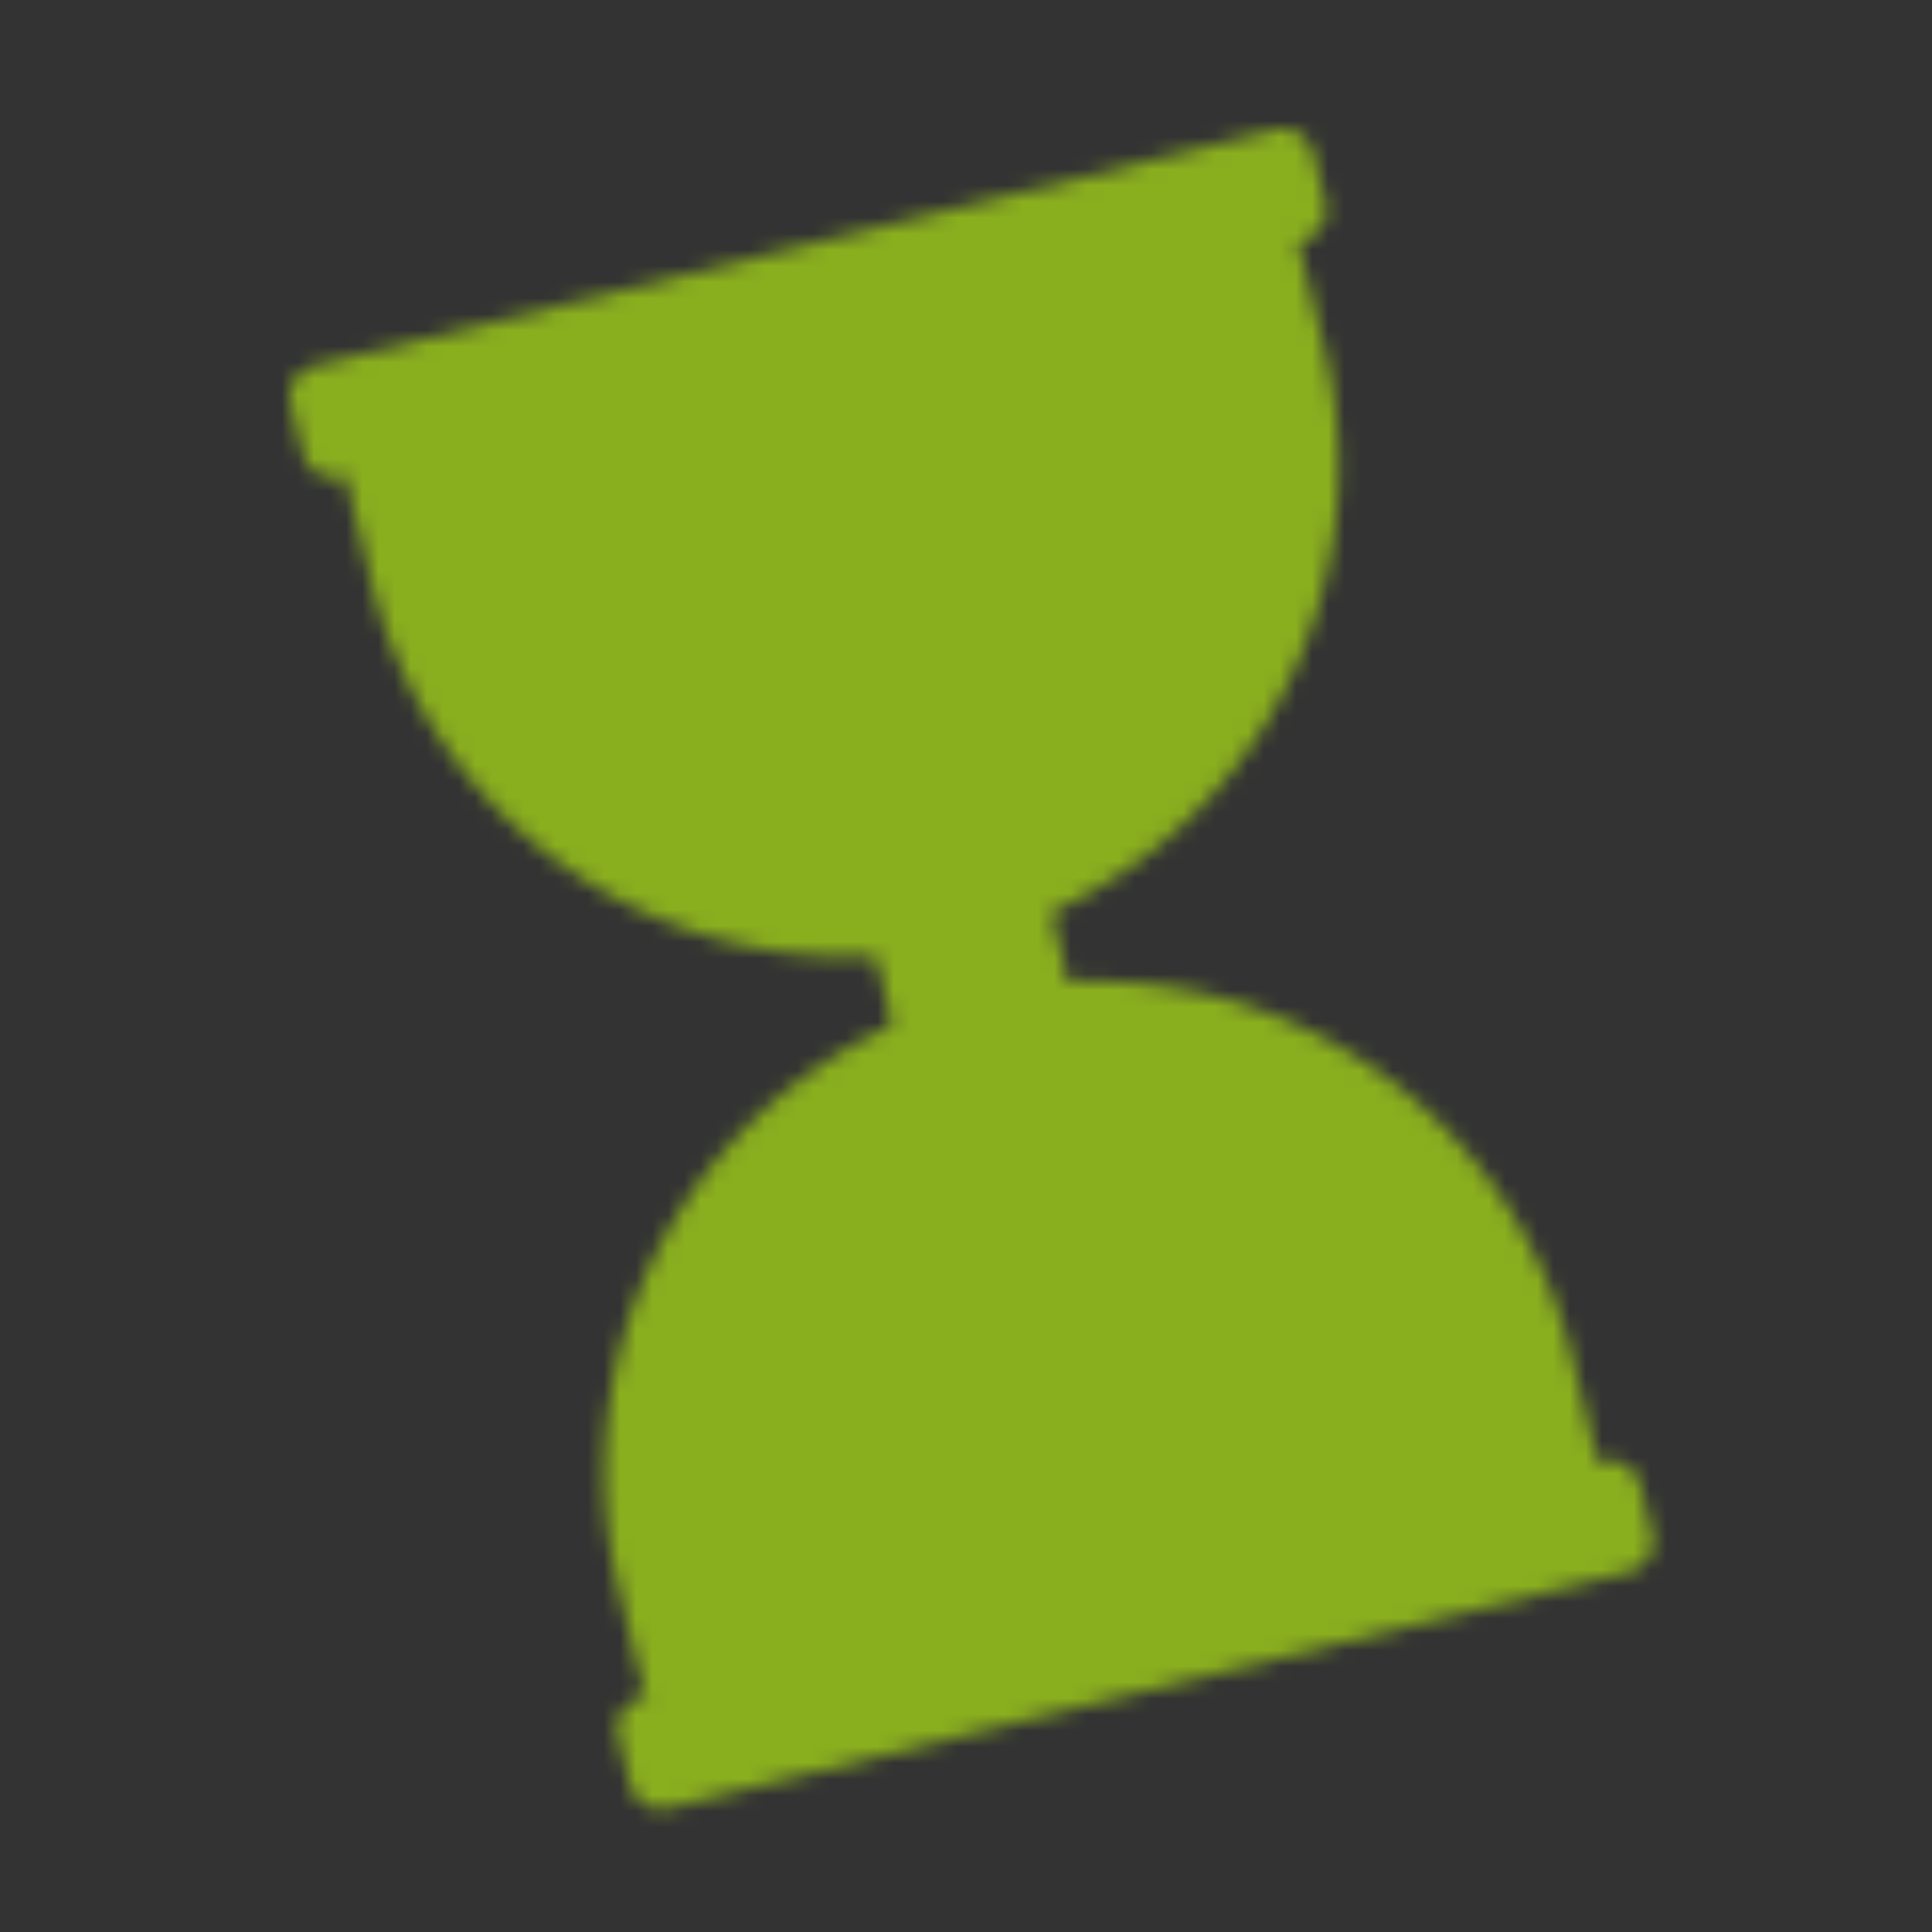
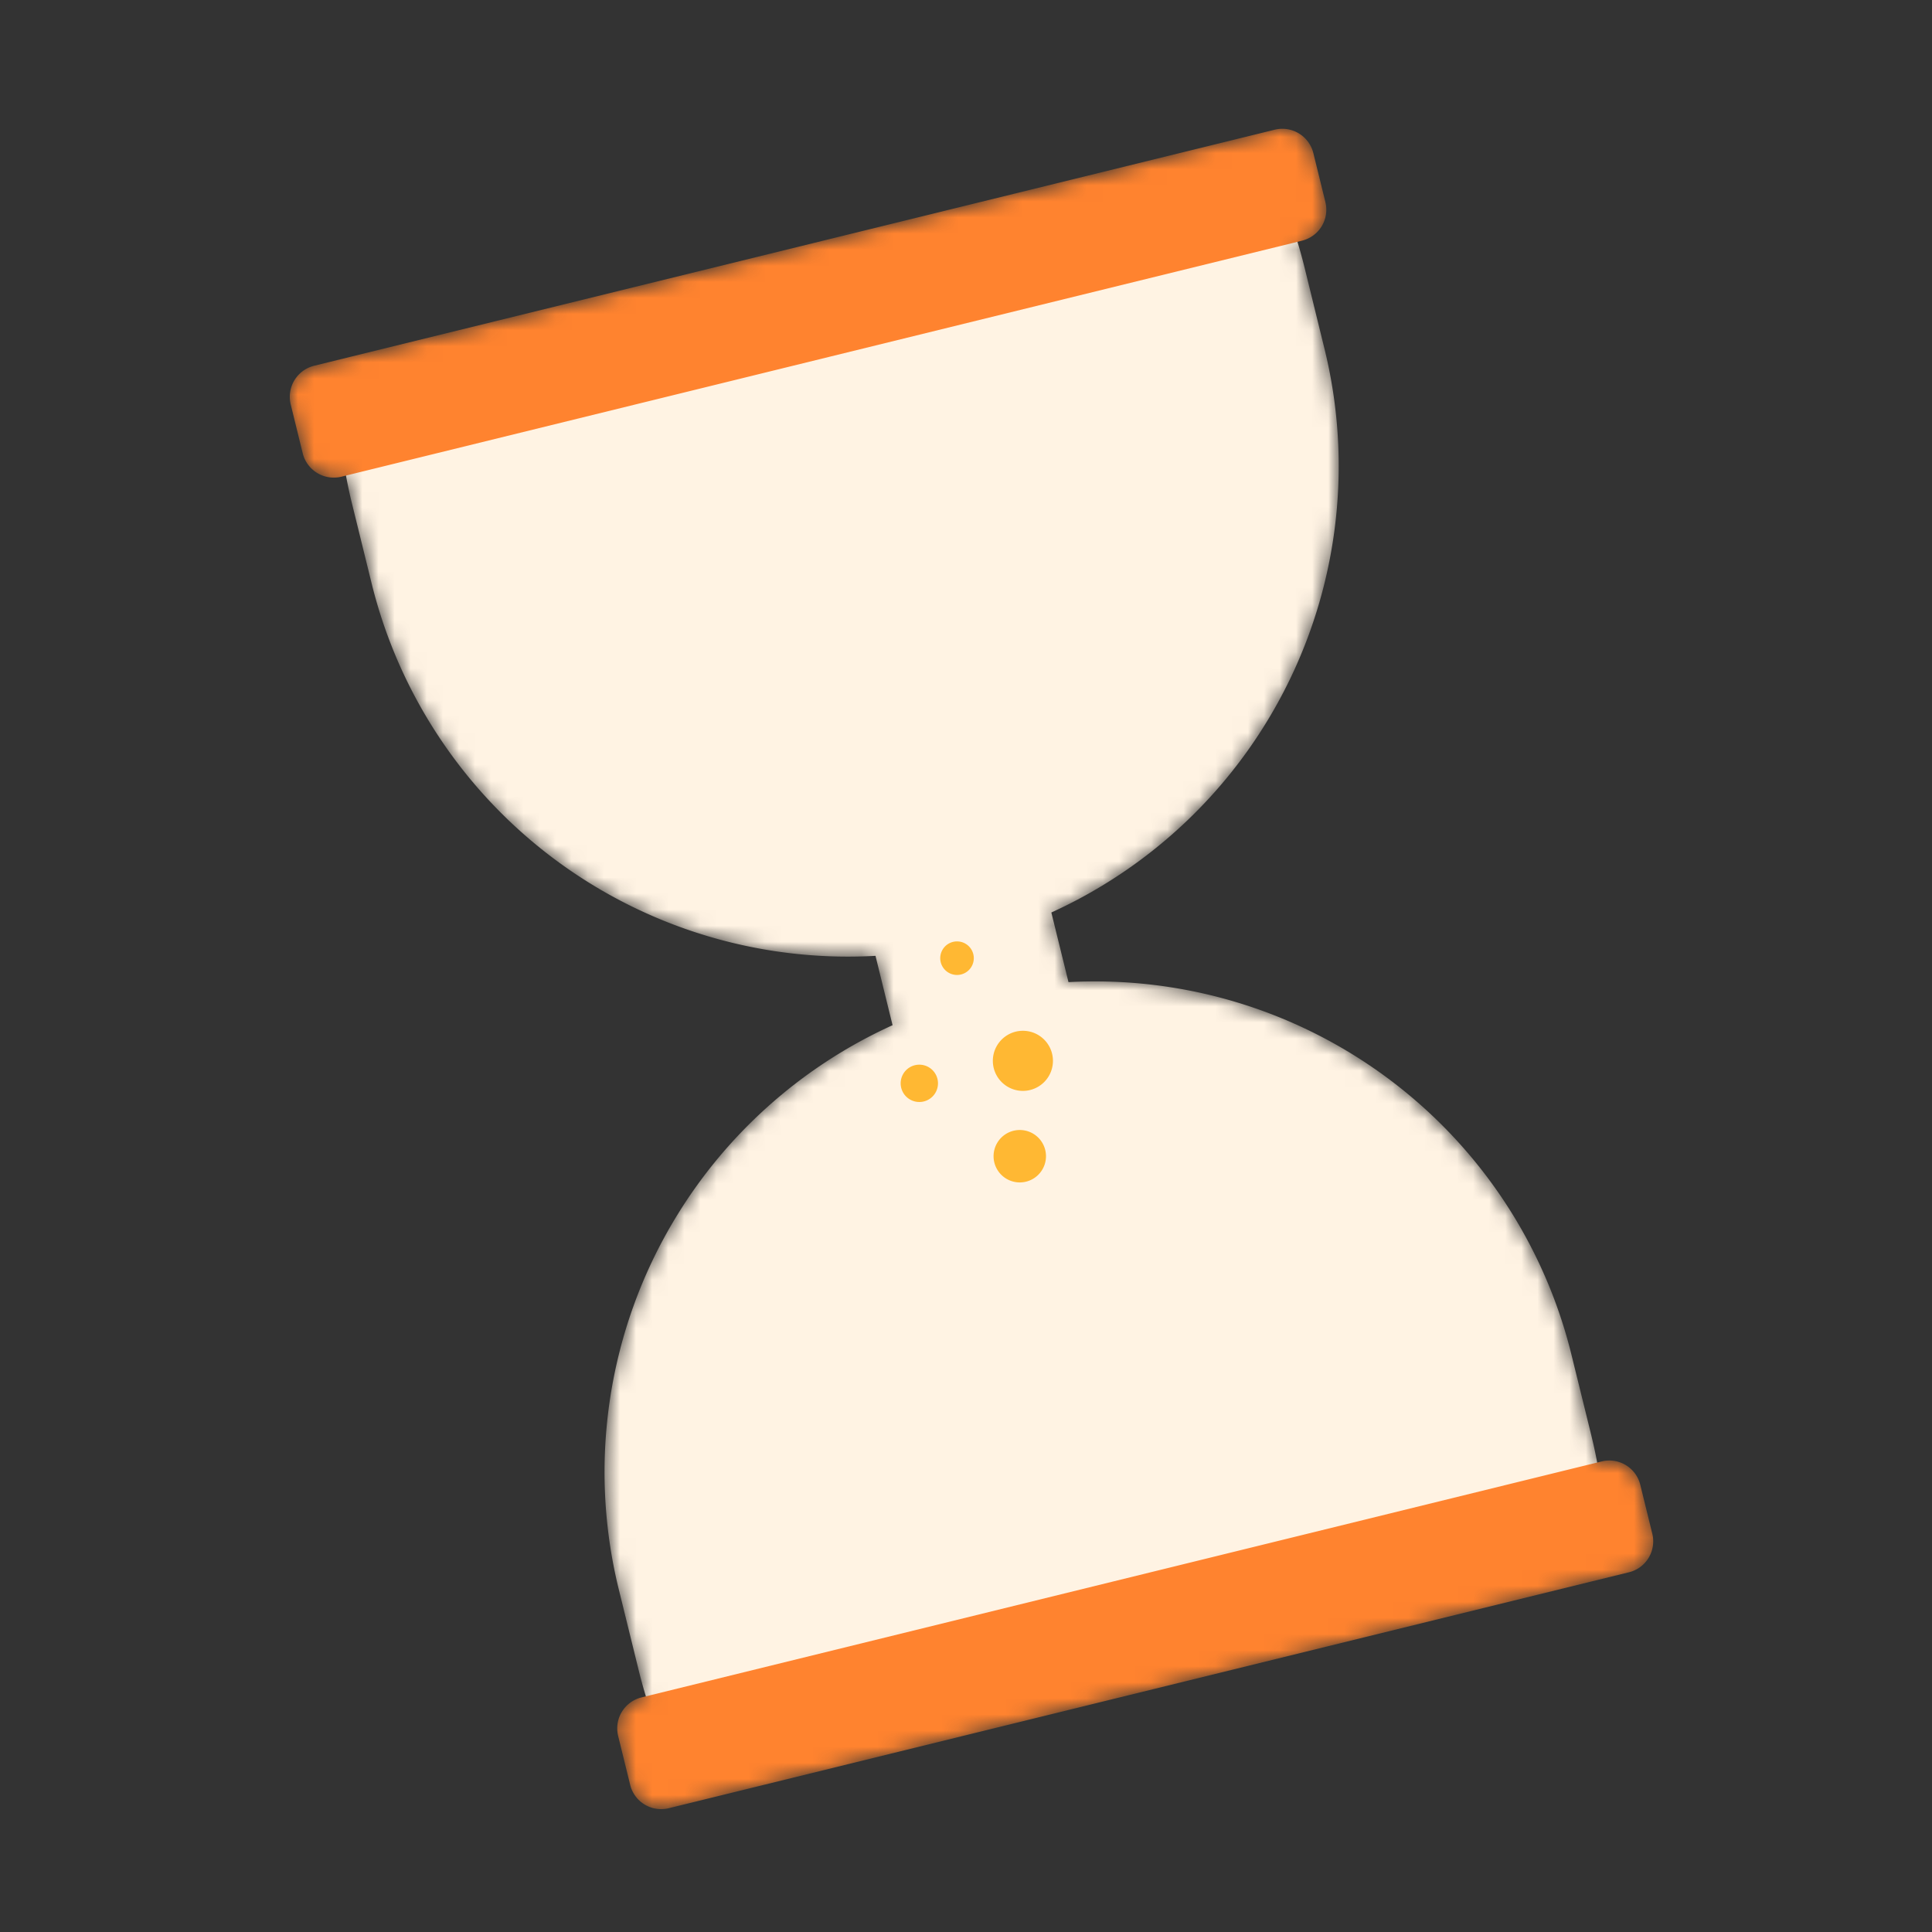
<svg xmlns="http://www.w3.org/2000/svg" width="120" height="120" viewBox="0 0 120 120" fill="none">
  <rect x="0" y="0" width="120" height="120" fill="#333333" stroke="none" />
  <mask id="a" style="mask-type:alpha" maskUnits="userSpaceOnUse" x="18" y="8" width="85" height="105">
    <path d="m21.828 31.138 1.25 5.078A30.469 30.469 0 0 0 59.95 58.534a30.468 30.468 0 0 0 22.318-36.862l-1.246-5.079a30.897 30.897 0 0 0-1.302-4.04L21.125 26.958c.138 1.408.373 2.804.703 4.18ZM98.86 89.237l-1.25-5.078a30.468 30.468 0 0 0-55.655-8.509 30.473 30.473 0 0 0-3.525 23.053l1.25 5.078c.34 1.375.776 2.725 1.302 4.041l58.593-14.401a30.825 30.825 0 0 0-.716-4.184Z" fill="#FFF3E3" />
    <path d="m53.28 54.904 10.923-2.689 3.561 14.468-10.924 2.689-3.56-14.468Z" fill="#FFF3E3" />
    <path d="M67.132 32.14c-7.265 0-8.906 7.617-13.02 6.003-4.115-1.615-8.681-7.175-18.633-2.7-4.041 1.814-7.175 2.248-9.466 2.118a27.999 27.999 0 0 0 54.253-3.976c-3.915 1.012-8.103-1.445-13.134-1.445Zm28.182 53.004c-3.251 1.241-9.219 3.038-12.952 1.332-5.338-2.46-6.44-2.287-14.613.525-8.173 2.813-10.46-2.634-17.565-6.328-2.249-1.167-4.875-1.454-7.418-1.302a27.87 27.87 0 0 0-1.944 18.763l1.25 5.078c.138.569.299 1.142.477 1.706l54.292-13.36a29.379 29.379 0 0 0-.368-1.735l-1.16-4.68Z" fill="#89AE1E" />
    <path d="m79.159 8.06-2.348.578L21.859 22.14l-2.349.578a1.989 1.989 0 0 0-1.454 2.4l.747 3.038a1.988 1.988 0 0 0 2.4 1.454l.521-.13 58.624-14.401.52-.13a1.98 1.98 0 0 0 1.455-2.396l-.747-3.038A1.986 1.986 0 0 0 79.16 8.06ZM41.525 112.314l2.352-.577 54.948-13.503 2.352-.577a1.97 1.97 0 0 0 1.222-.898 1.987 1.987 0 0 0 .228-1.498l-.746-3.038a1.983 1.983 0 0 0-1.624-1.486 1.974 1.974 0 0 0-.772.036l-.521.126L40.37 105.3l-.525.13a1.978 1.978 0 0 0-1.45 2.396l.747 3.038a1.98 1.98 0 0 0 2.383 1.45Z" fill="#FF832F" />
    <path d="M59.41 60.556a1.042 1.042 0 1 0 0-2.083 1.042 1.042 0 0 0 0 2.083Zm-2.309 7.891a1.159 1.159 0 1 0 0-2.318 1.159 1.159 0 0 0 0 2.318Zm6.433-.69a1.866 1.866 0 1 0 0-3.733 1.866 1.866 0 0 0 0 3.733Zm-.234 5.685a1.628 1.628 0 1 0 0-3.255 1.628 1.628 0 0 0 0 3.255Z" fill="#FFB833" />
  </mask>
  <g mask="url(#a)">
    <path d="m21.828 31.138 1.25 5.078A30.469 30.469 0 0 0 59.95 58.534a30.468 30.468 0 0 0 22.318-36.862l-1.246-5.079a30.897 30.897 0 0 0-1.302-4.04L21.125 26.958c.138 1.408.373 2.804.703 4.18ZM98.86 89.237l-1.25-5.078a30.468 30.468 0 0 0-55.655-8.509 30.473 30.473 0 0 0-3.525 23.053l1.25 5.078c.34 1.375.776 2.725 1.302 4.041l58.593-14.401a30.825 30.825 0 0 0-.716-4.184Z" fill="#FFF3E3" />
    <path d="m53.28 54.904 10.923-2.689 3.561 14.468-10.924 2.689-3.56-14.468Z" fill="#FFF3E3" />
-     <path d="M67.132 32.14c-7.265 0-8.906 7.617-13.02 6.003-4.115-1.615-8.681-7.175-18.633-2.7-4.041 1.814-7.175 2.248-9.466 2.118a27.999 27.999 0 0 0 54.253-3.976c-3.915 1.012-8.103-1.445-13.134-1.445Zm28.182 53.004c-3.251 1.241-9.219 3.038-12.952 1.332-5.338-2.46-6.44-2.287-14.613.525-8.173 2.813-10.46-2.634-17.565-6.328-2.249-1.167-4.875-1.454-7.418-1.302a27.87 27.87 0 0 0-1.944 18.763l1.25 5.078c.138.569.299 1.142.477 1.706l54.292-13.36a29.379 29.379 0 0 0-.368-1.735l-1.16-4.68Z" fill="#89AE1E" />
    <path d="m79.159 8.06-2.348.578L21.859 22.14l-2.349.578a1.989 1.989 0 0 0-1.454 2.4l.747 3.038a1.988 1.988 0 0 0 2.4 1.454l.521-.13 58.624-14.401.52-.13a1.98 1.98 0 0 0 1.455-2.396l-.747-3.038A1.986 1.986 0 0 0 79.16 8.06ZM41.525 112.314l2.352-.577 54.948-13.503 2.352-.577a1.97 1.97 0 0 0 1.222-.898 1.987 1.987 0 0 0 .228-1.498l-.746-3.038a1.983 1.983 0 0 0-1.624-1.486 1.974 1.974 0 0 0-.772.036l-.521.126L40.37 105.3l-.525.13a1.978 1.978 0 0 0-1.45 2.396l.747 3.038a1.98 1.98 0 0 0 2.383 1.45Z" fill="#FF832F" />
    <path d="M59.41 60.556a1.042 1.042 0 1 0 0-2.083 1.042 1.042 0 0 0 0 2.083Zm-2.309 7.891a1.159 1.159 0 1 0 0-2.318 1.159 1.159 0 0 0 0 2.318Zm6.433-.69a1.866 1.866 0 1 0 0-3.733 1.866 1.866 0 0 0 0 3.733Zm-.234 5.685a1.628 1.628 0 1 0 0-3.255 1.628 1.628 0 0 0 0 3.255Z" fill="#FFB833" />
-     <path fill="#89AE1E" style="mix-blend-mode:hue" d="M0 0h120v120H0z" />
  </g>
</svg>